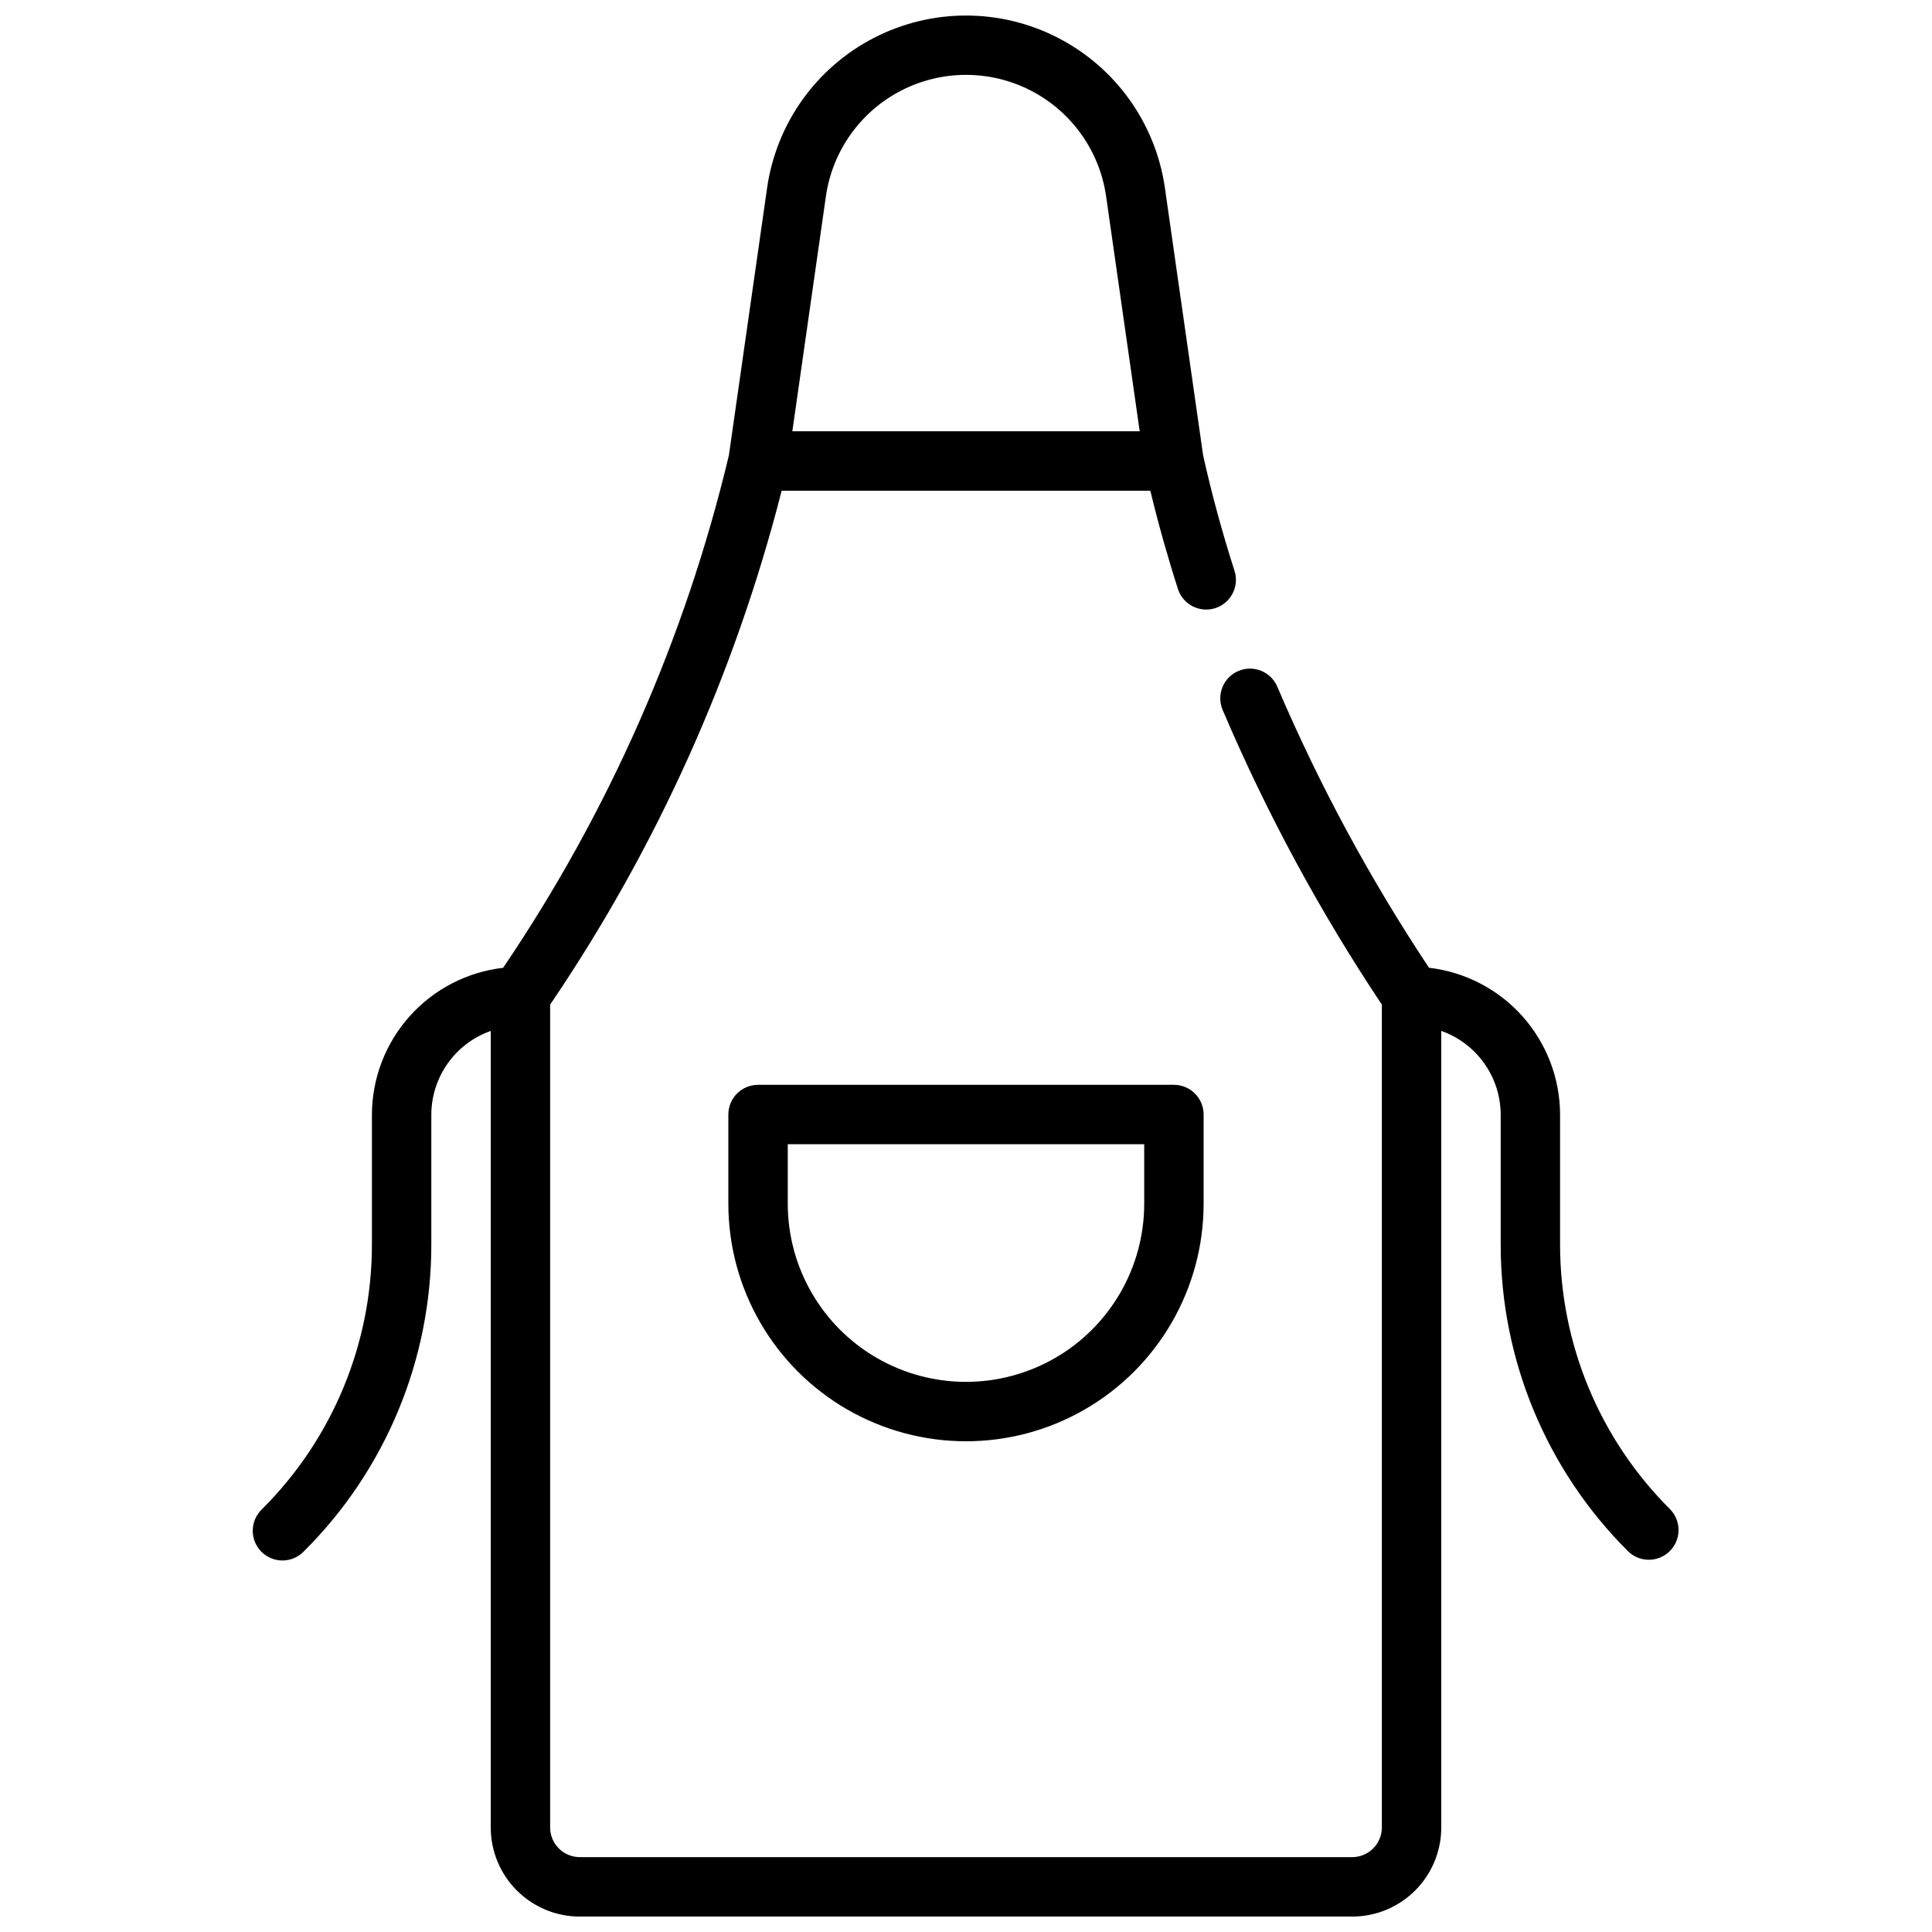
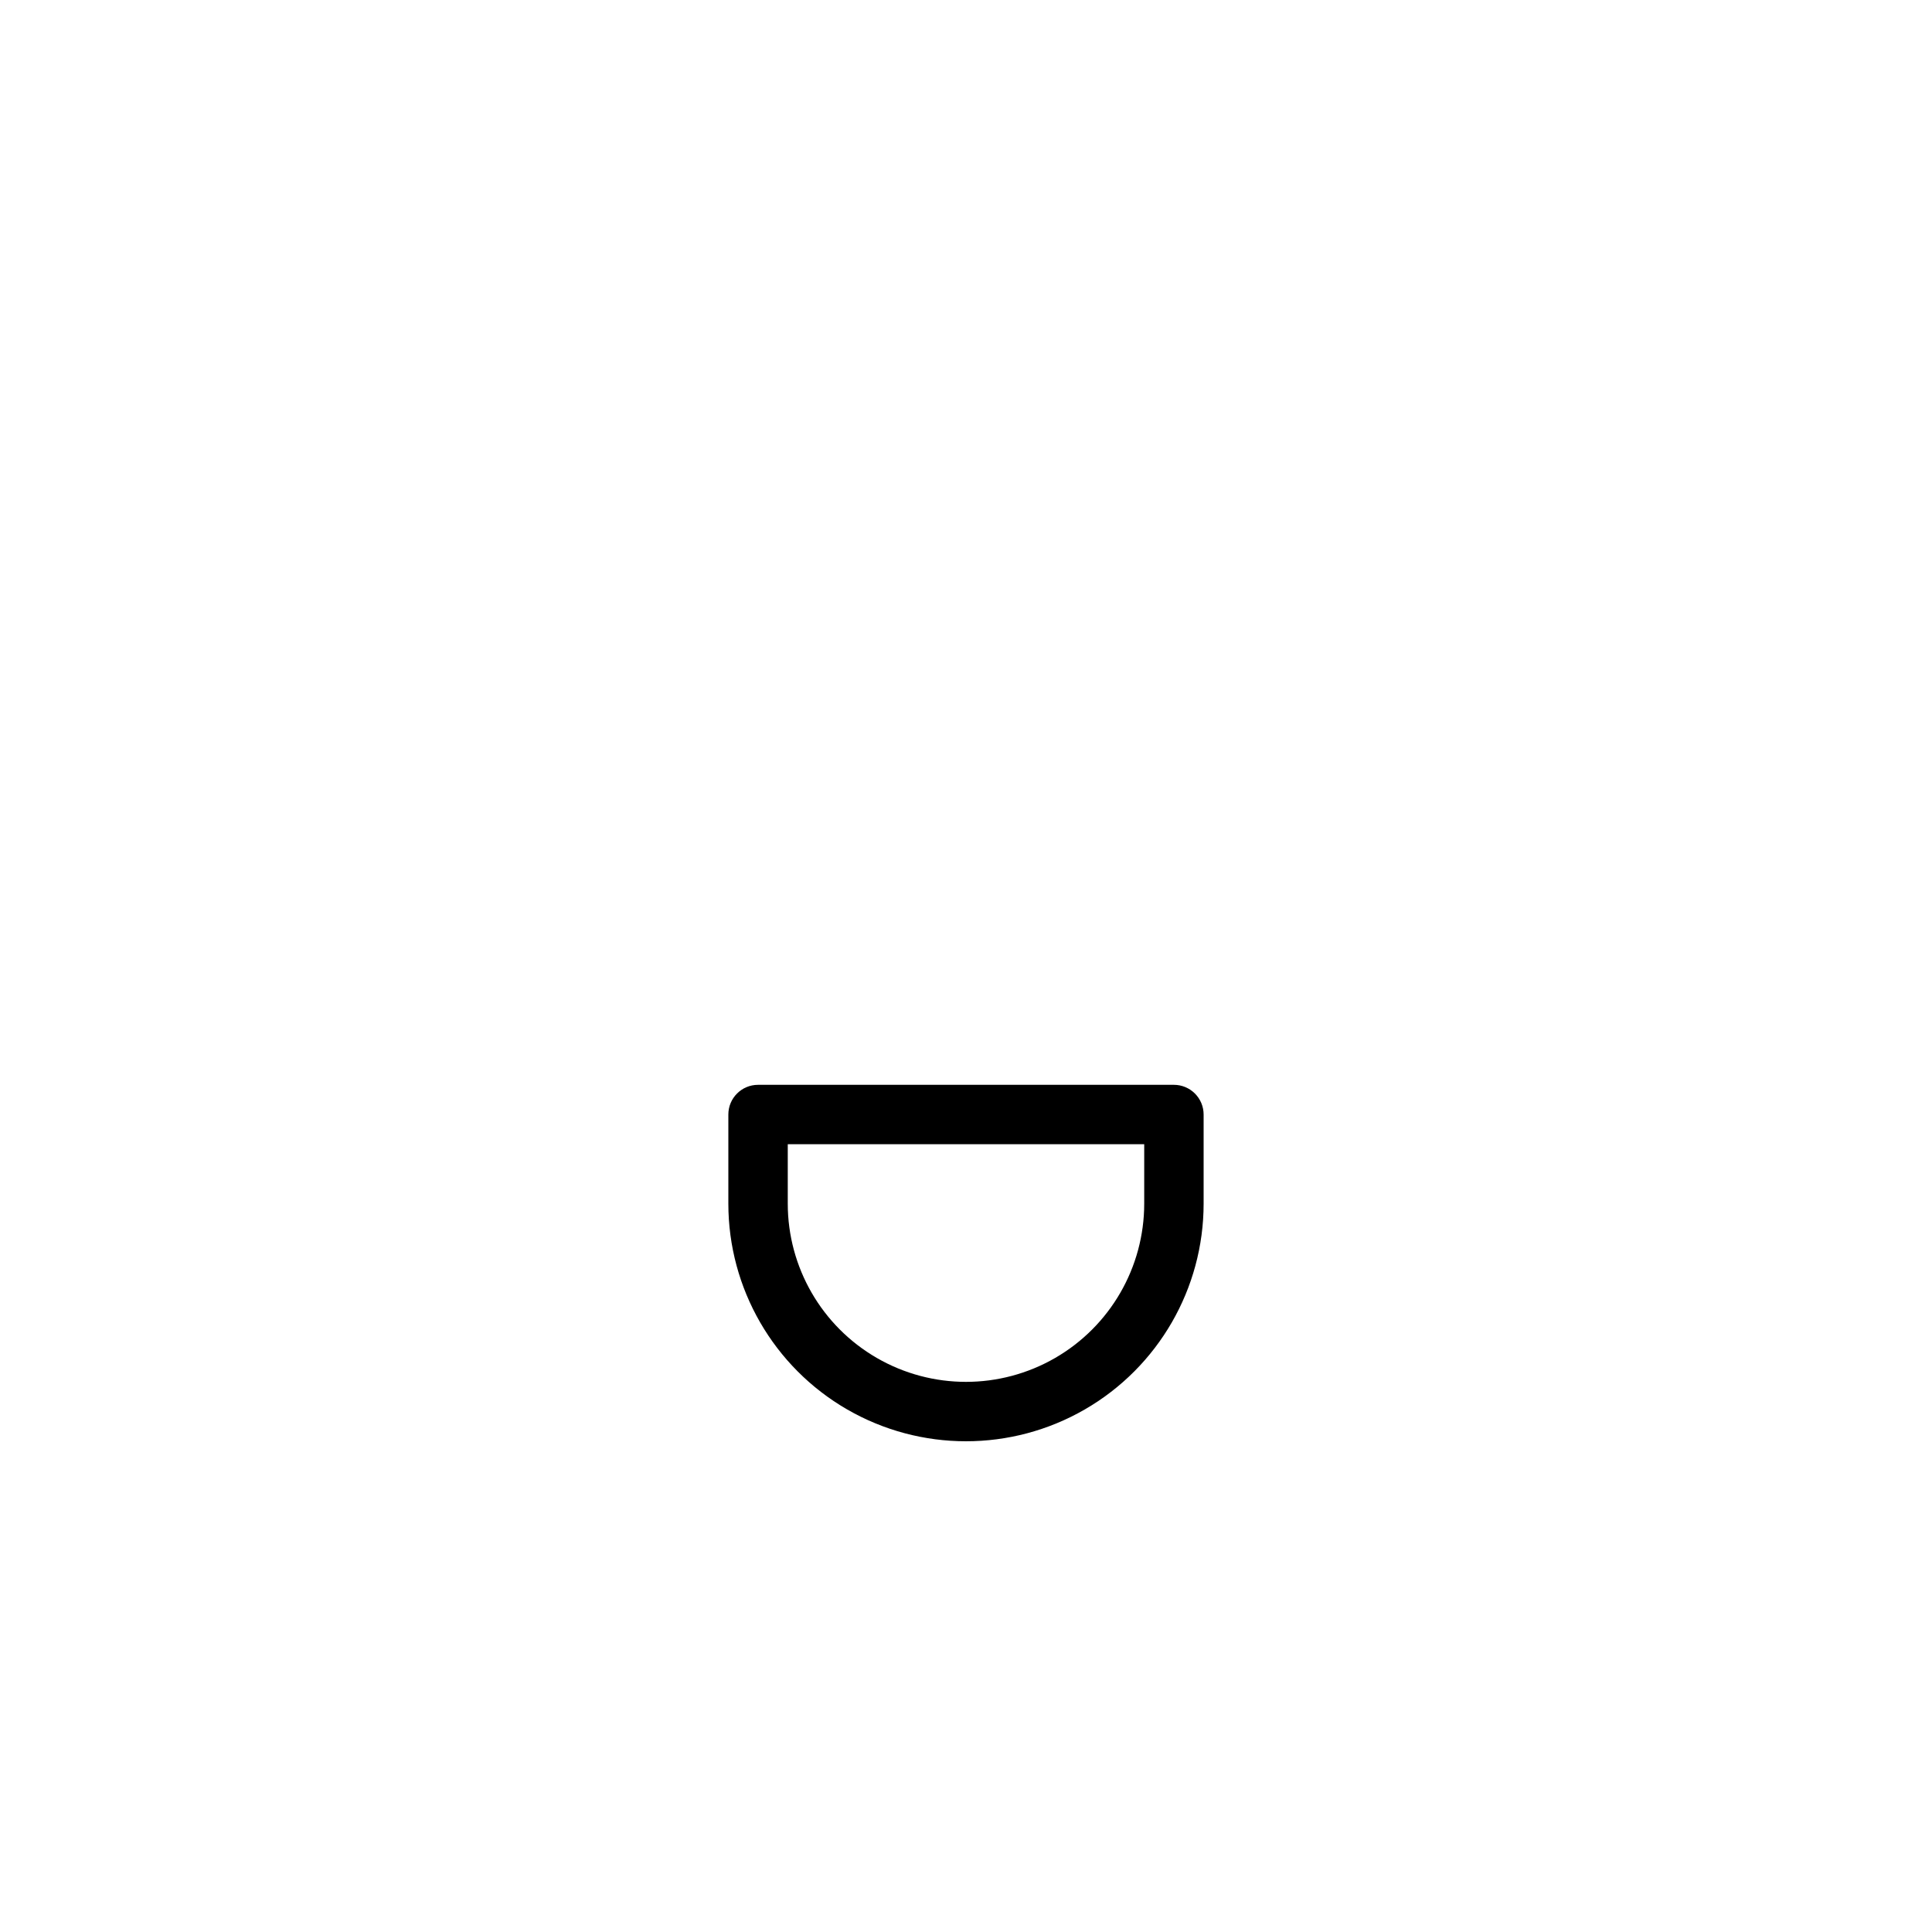
<svg xmlns="http://www.w3.org/2000/svg" width="800px" height="800px" version="1.1" viewBox="144 144 512 512">
  <defs>
    <clipPath id="a">
      <path d="m210 148.09h379v503.81h-379z" />
    </clipPath>
  </defs>
  <g clip-path="url(#a)">
-     <path d="m586.62 544c-18.746-18.645-29.258-44.012-29.184-70.453v-34.188c-0.027-9.609-3.582-18.879-9.98-26.047-6.402-7.168-15.211-11.738-24.758-12.848-15.617-23.516-29.055-48.402-40.148-74.359-0.789-1.953-2.328-3.504-4.269-4.312-1.945-0.809-4.129-0.805-6.07 0.012-1.941 0.812-3.473 2.371-4.258 4.324s-0.754 4.137 0.082 6.066c11.613 27.262 25.73 53.387 42.172 78.035v218.06c0 2.086-0.828 4.09-2.305 5.566-1.477 1.473-3.481 2.305-5.566 2.305h-204.67c-4.348 0-7.875-3.523-7.875-7.871v-218.06c28.184-41.5 48.941-87.578 61.355-136.18h97.707c2.086 8.66 4.543 17.406 7.305 26.023 1.332 4.141 5.766 6.422 9.91 5.09 4.141-1.332 6.418-5.766 5.086-9.906-3.25-10.125-6.047-20.402-8.312-30.566l-10.125-70.848h0.004c-2.438-17.066-12.984-31.895-28.305-39.797-15.316-7.902-33.512-7.902-48.832 0-15.32 7.902-25.863 22.73-28.301 39.797l-10.125 70.848c-11.582 48.5-31.852 94.504-59.828 135.79-9.551 1.102-18.363 5.672-24.773 12.836-6.406 7.168-9.965 16.438-9.996 26.051v34.188c0.074 26.441-10.434 51.809-29.184 70.453-1.516 1.469-2.383 3.484-2.402 5.594-0.016 2.113 0.812 4.144 2.305 5.637 1.496 1.492 3.523 2.324 5.637 2.305 2.109-0.02 4.125-0.883 5.594-2.402 21.711-21.59 33.879-50.969 33.793-81.586v-34.188c0.02-4.867 1.543-9.609 4.363-13.578 2.816-3.969 6.793-6.969 11.383-8.59v211.1c0 6.262 2.488 12.27 6.918 16.695 4.426 4.43 10.434 6.918 16.699 6.918h204.67c6.262 0 12.27-2.488 16.699-6.918 4.426-4.426 6.914-10.434 6.914-16.695v-211.1c4.59 1.621 8.566 4.621 11.383 8.59 2.82 3.969 4.344 8.711 4.363 13.578v34.188c-0.086 30.617 12.082 59.996 33.793 81.586 3.09 2.984 8 2.941 11.035-0.098 3.039-3.035 3.082-7.945 0.098-11.035zm-223.75-347.96c1.719-12.02 9.145-22.461 19.934-28.027 10.789-5.562 23.605-5.562 34.395 0 10.789 5.566 18.215 16.008 19.934 28.027l8.898 62.258h-92.055z" />
-   </g>
+     </g>
  <path d="m455.1 431.49h-110.21c-4.348 0-7.871 3.523-7.871 7.871v23.617c0 22.496 12.004 43.289 31.488 54.539 19.484 11.246 43.488 11.246 62.977 0 19.484-11.25 31.488-32.043 31.488-54.539v-23.617c0-2.09-0.832-4.09-2.309-5.566-1.477-1.477-3.477-2.305-5.566-2.305zm-7.871 31.488c0 16.871-9.004 32.465-23.617 40.902s-32.617 8.438-47.23 0c-14.613-8.438-23.617-24.031-23.617-40.902v-15.746h94.465z" />
</svg>